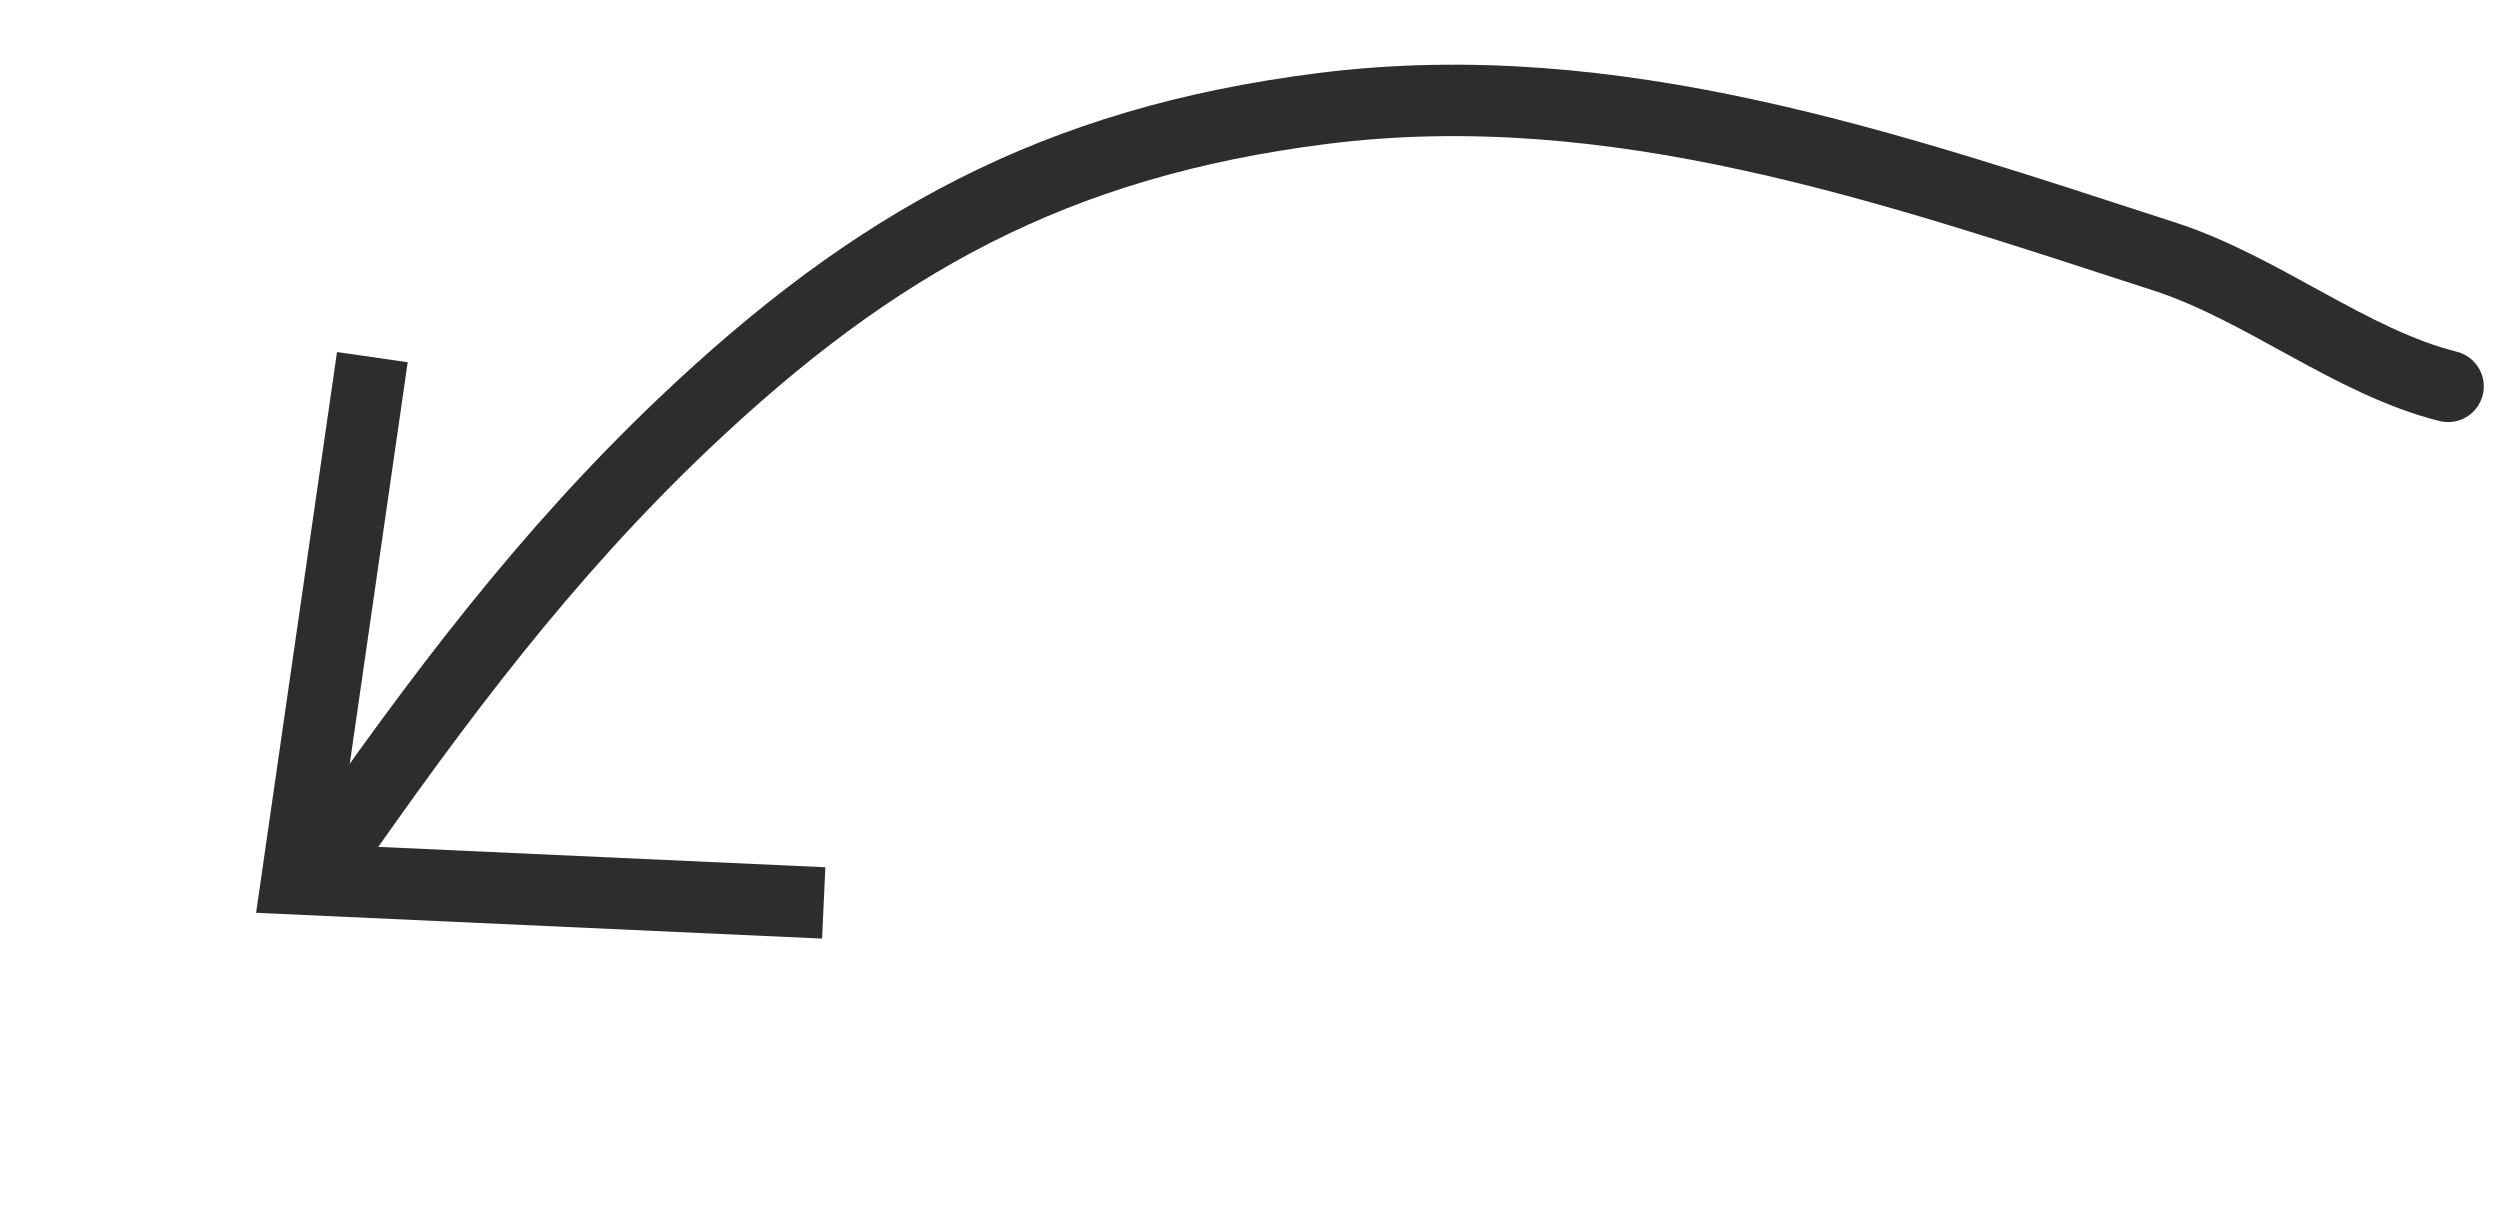
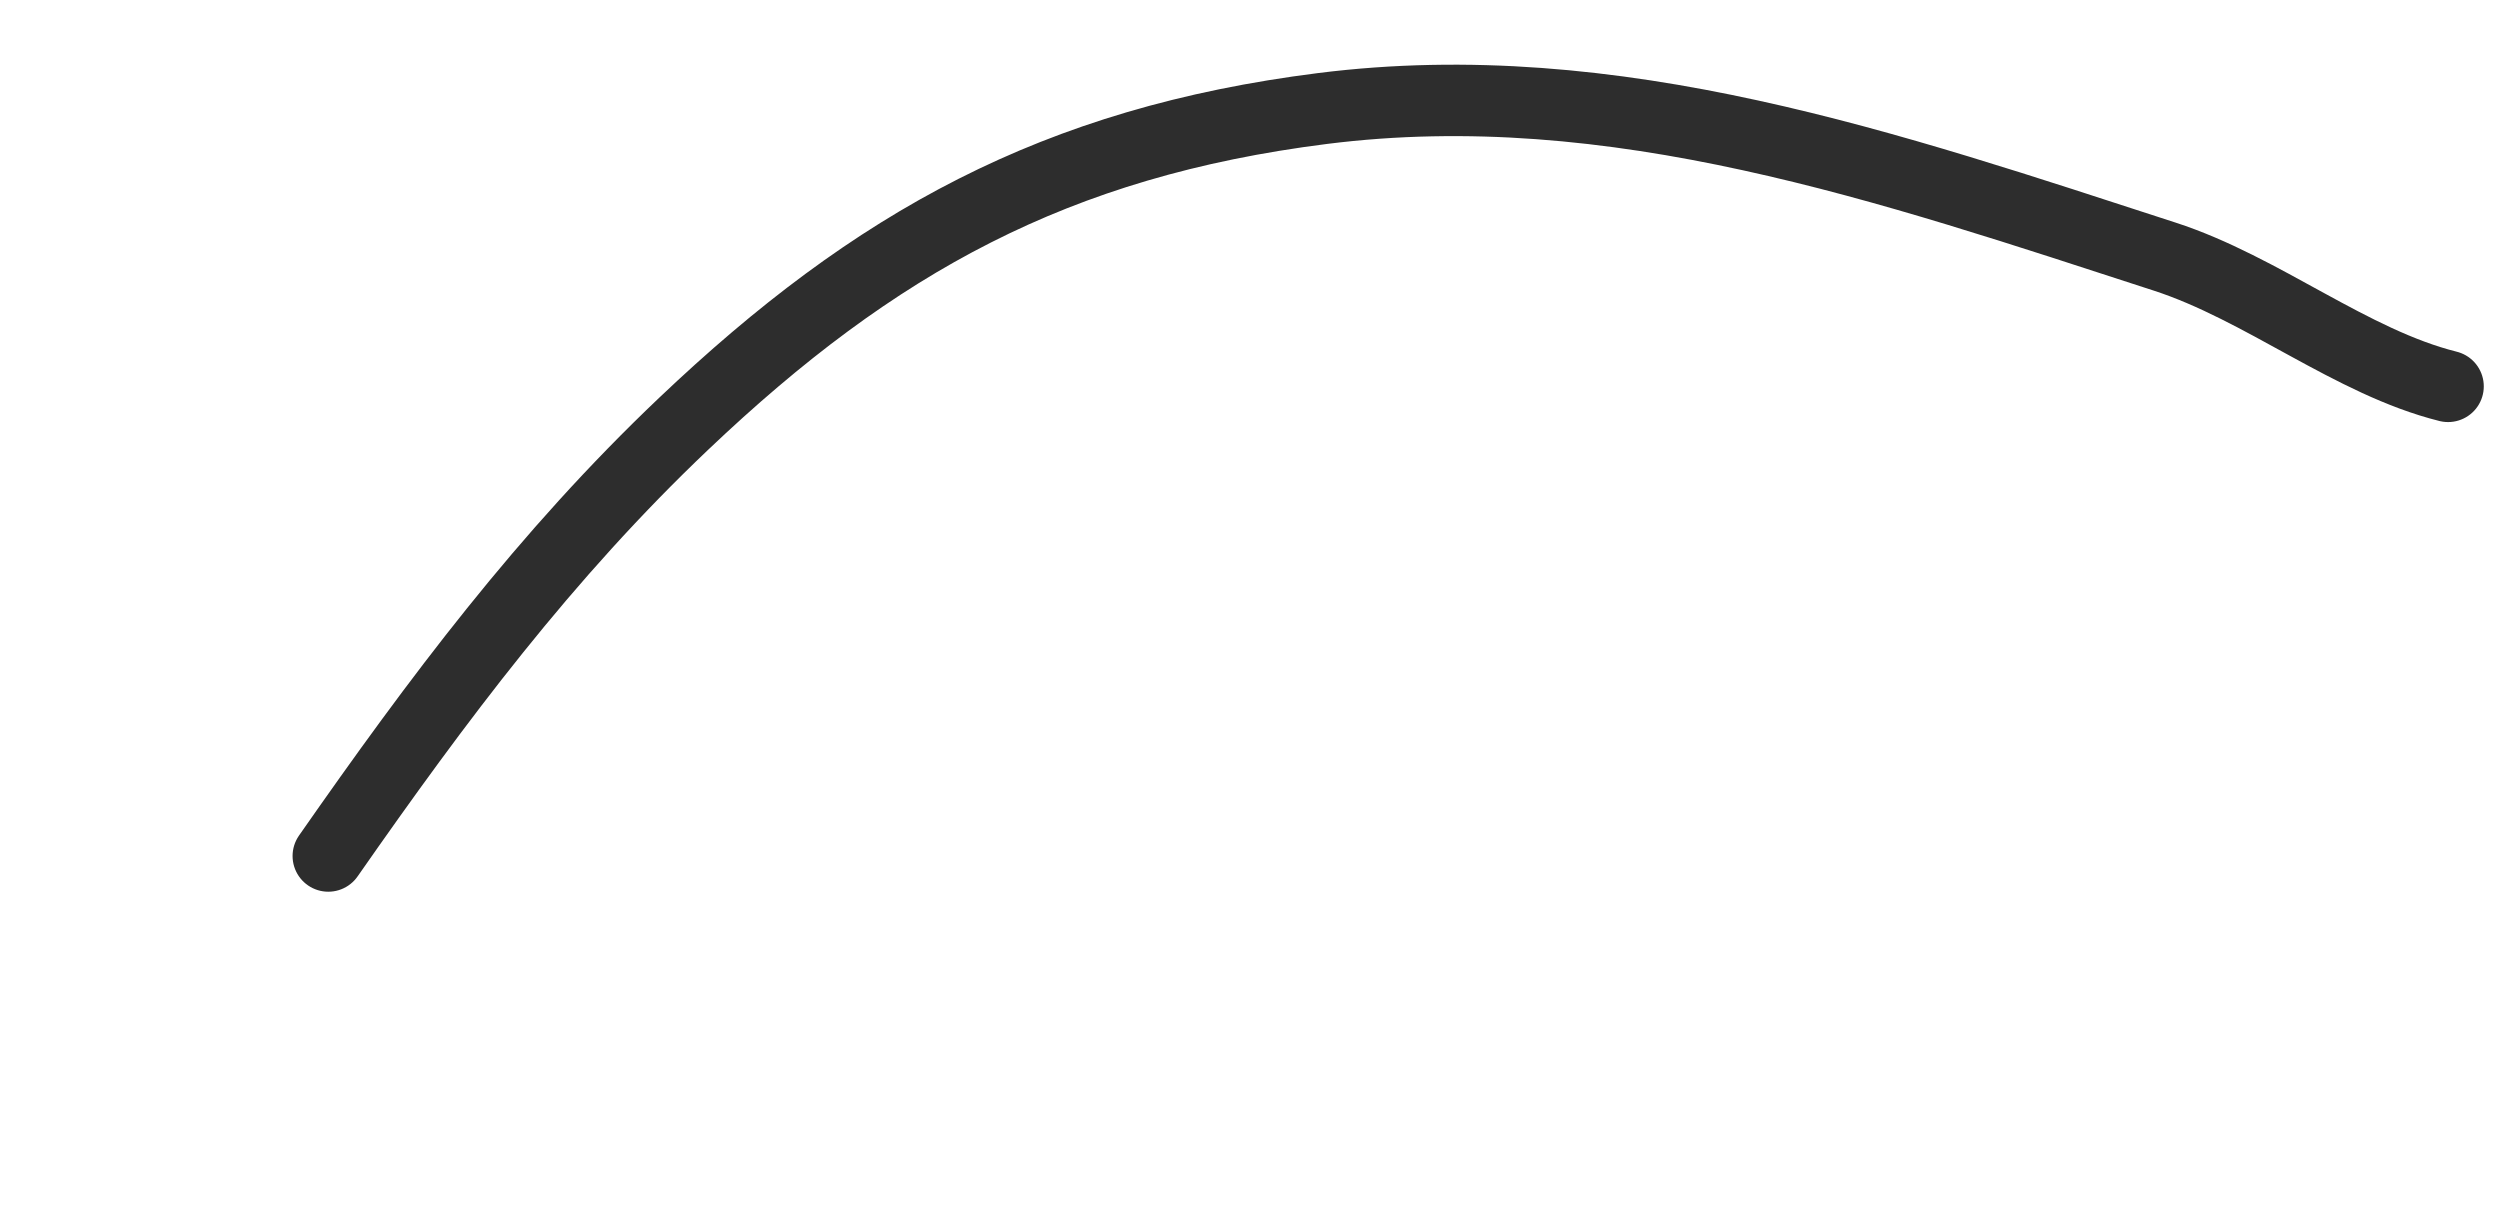
<svg xmlns="http://www.w3.org/2000/svg" width="35" height="17" viewBox="0 0 35 17" fill="none">
  <path d="M4.596 11.984C6.127 9.789 7.632 7.775 9.572 5.932C12.247 3.391 14.779 1.991 18.516 1.519C22.61 1.003 26.462 2.346 30.304 3.592C31.676 4.037 32.919 5.071 34.273 5.409" stroke="#2D2D2D" stroke-linecap="round" stroke-linejoin="round" />
-   <path d="M5.213 5L4.159 12.305L11.532 12.641" stroke="#2D2D2D" />
</svg>